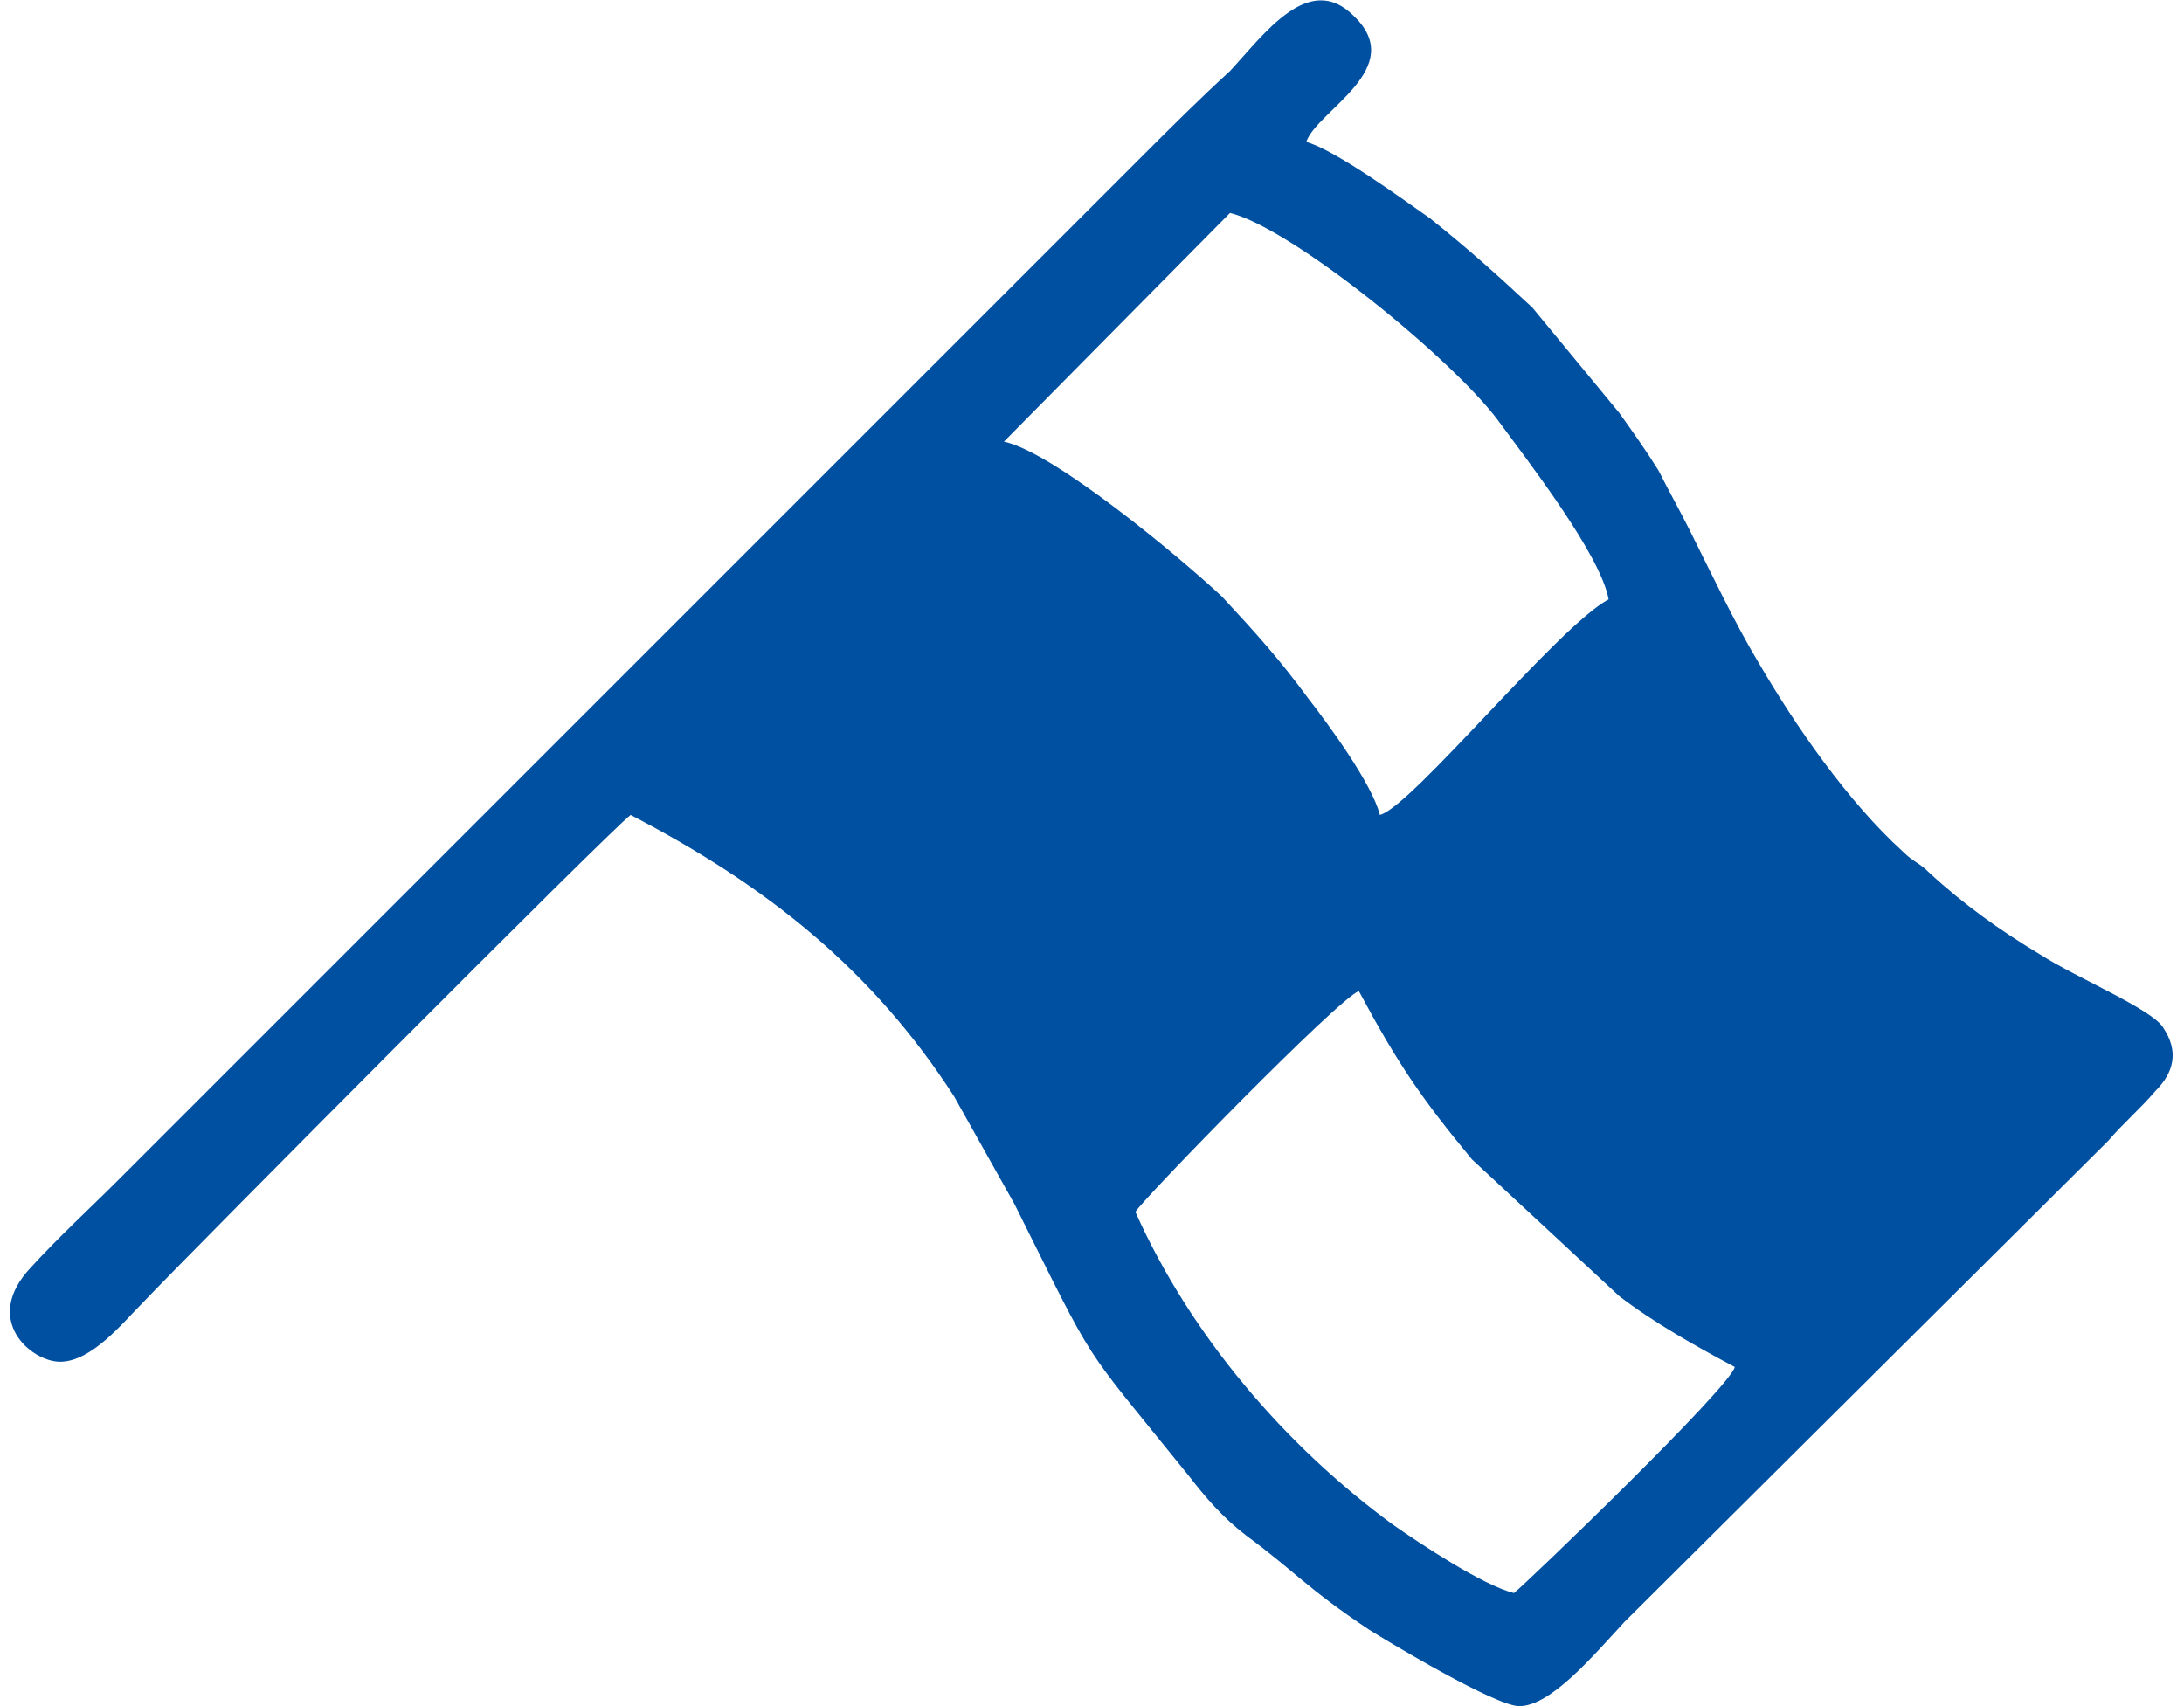
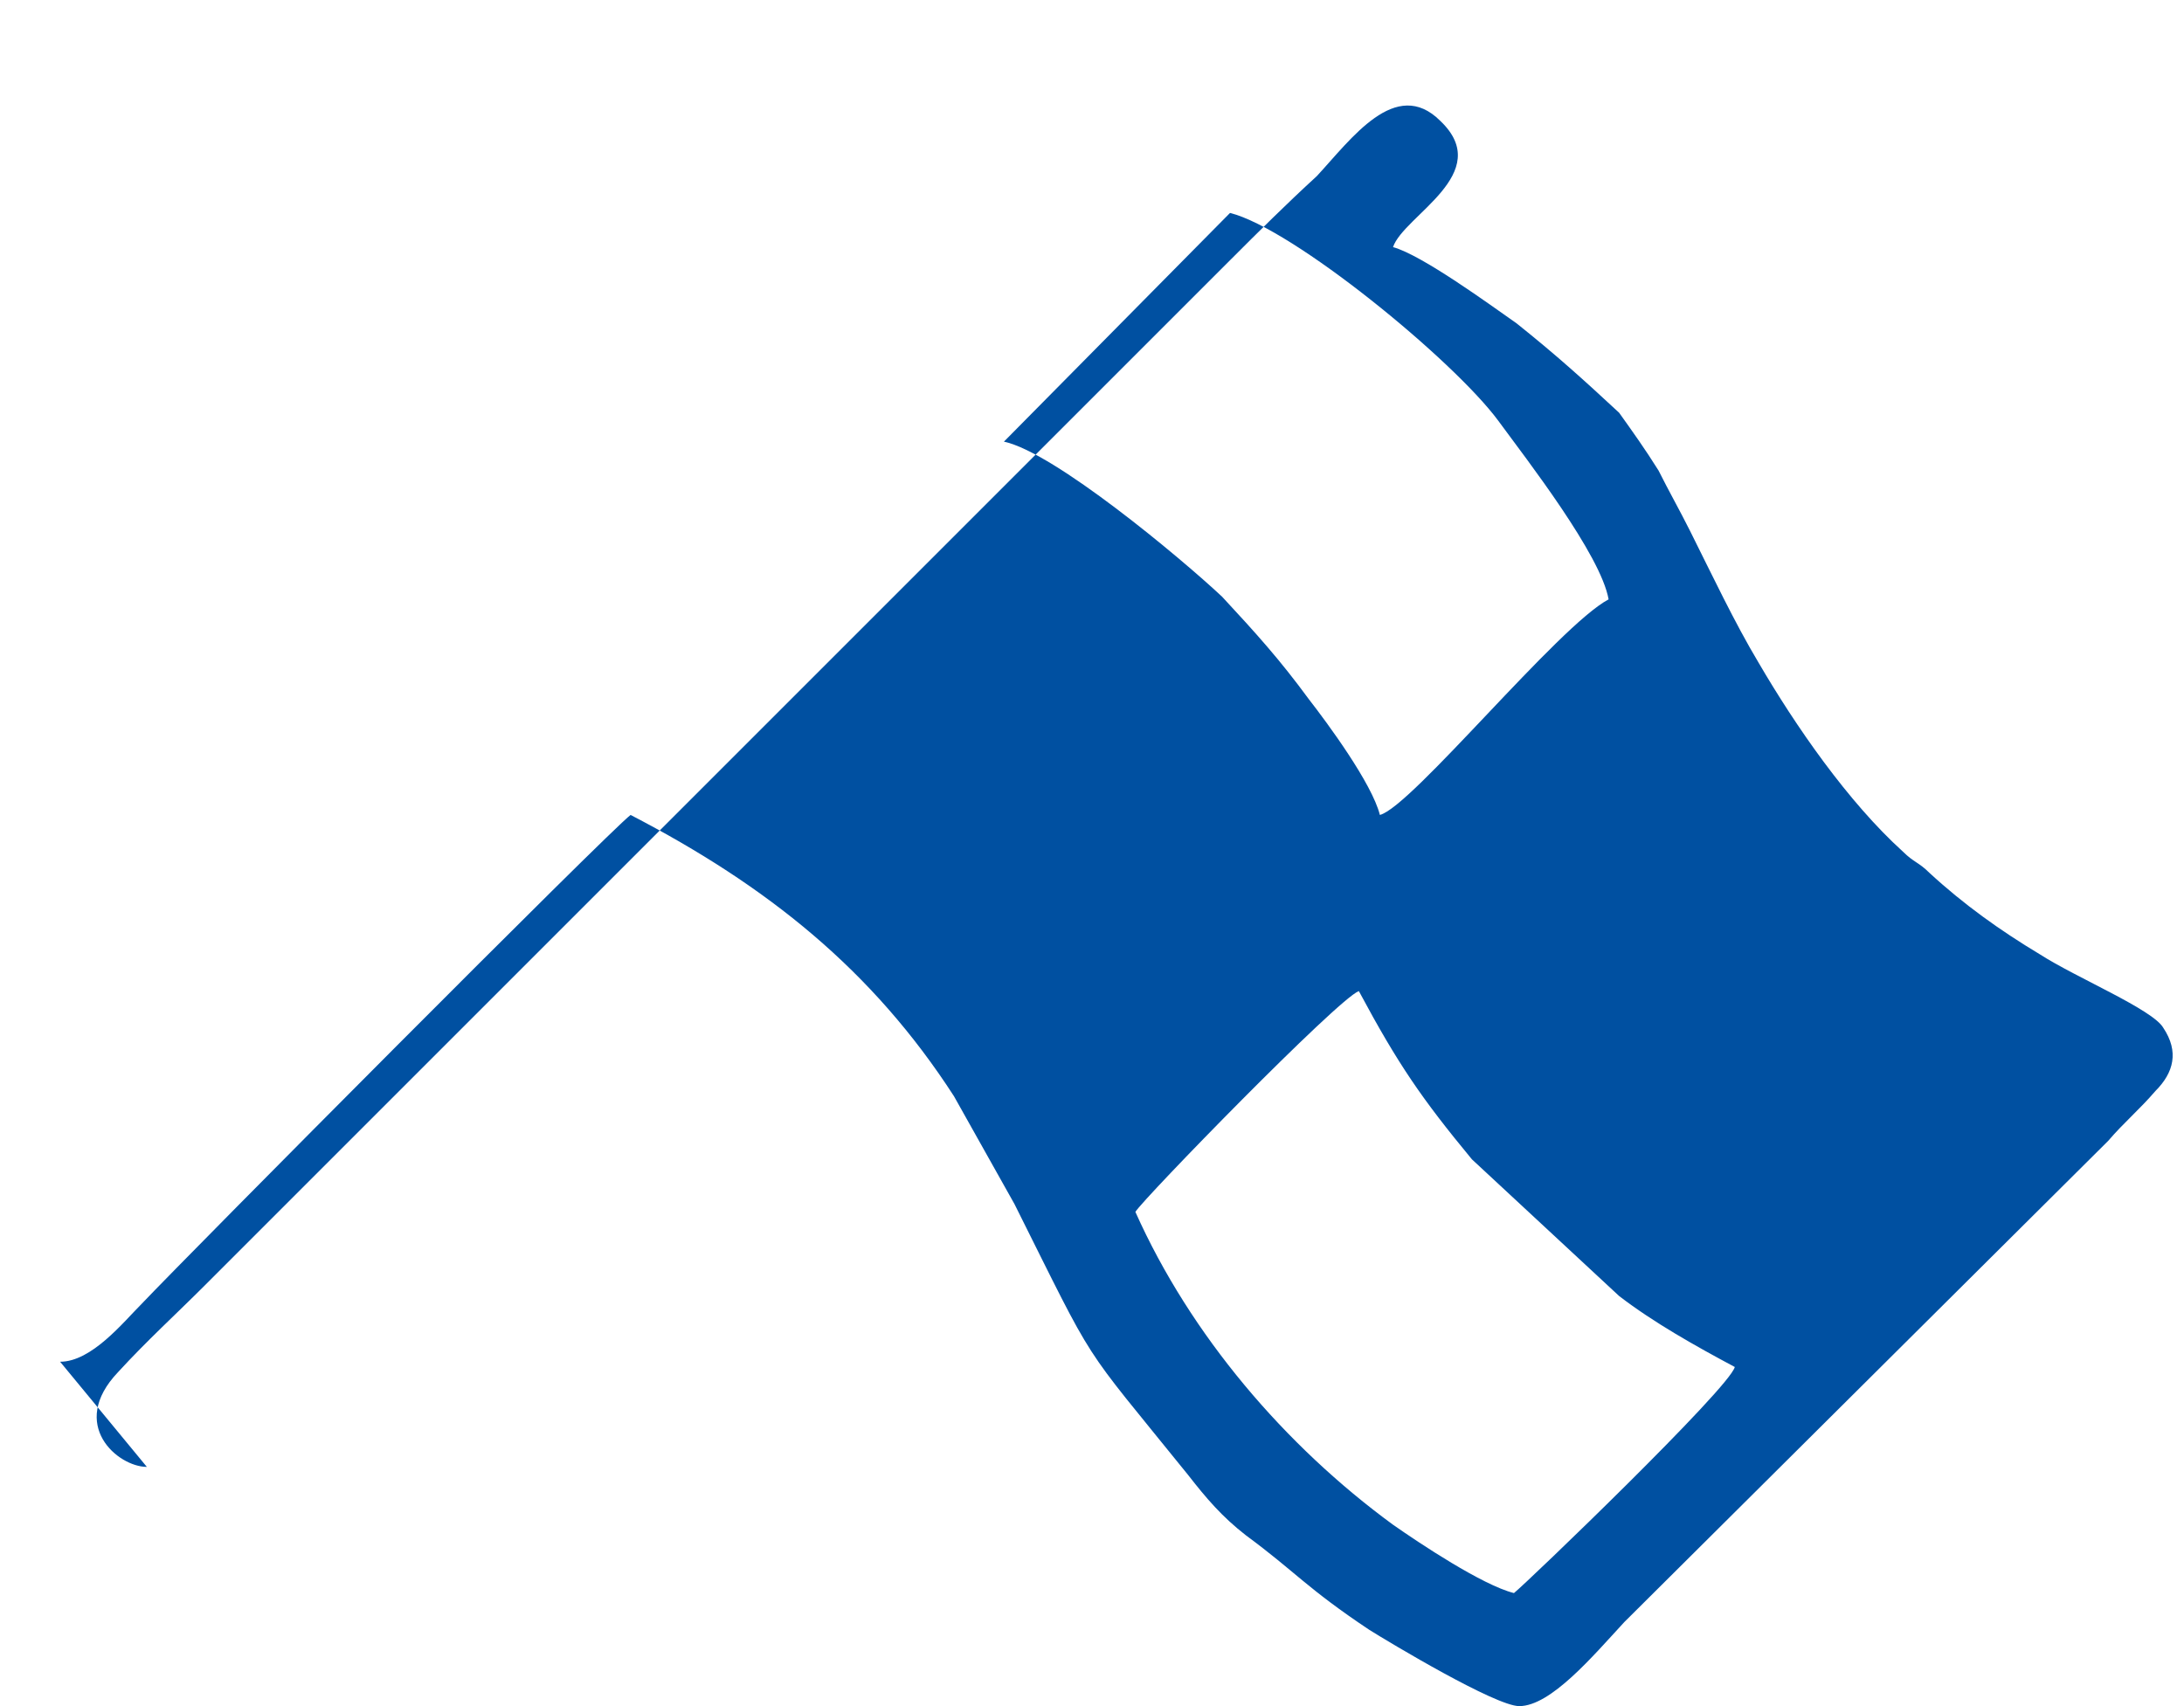
<svg xmlns="http://www.w3.org/2000/svg" xml:space="preserve" width="32px" height="25px" version="1.1" shape-rendering="geometricPrecision" text-rendering="geometricPrecision" image-rendering="optimizeQuality" fill-rule="evenodd" clip-rule="evenodd" viewBox="0 0 8230 6490">
  <g id="Layer_x0020_1">
-     <path fill="#0050A1" d="M4280 4610c30,-50 770,-810 850,-840 150,280 240,410 430,640l560 520c130,100 290,190 440,270 -20,80 -790,820 -840,860 -120,-30 -360,-190 -460,-260 -410,-300 -770,-720 -980,-1190zm360 -3800c240,60 850,560 1020,790 110,150 390,510 420,680 -190,100 -750,790 -870,820 -30,-120 -200,-350 -270,-440 -110,-150 -200,-250 -330,-390 -160,-150 -640,-550 -830,-590l860 -870zm-4450 4370c120,0 240,-150 310,-220 190,-200 1780,-1800 1860,-1860 520,270 920,590 1230,1070l230 410c320,640 240,510 660,1030 70,90 130,160 220,230 190,140 230,200 470,360 80,50 480,290 570,290 120,0 280,-190 400,-320l1840 -1830c60,-70 120,-120 180,-190 70,-70 90,-150 30,-240 -40,-70 -330,-190 -470,-280 -150,-90 -290,-190 -420,-310 -40,-40 -60,-40 -100,-80 -210,-190 -410,-480 -550,-720 -90,-150 -180,-340 -260,-500 -40,-80 -80,-150 -120,-230 -50,-80 -100,-150 -150,-220l-330 -400c-140,-130 -240,-220 -390,-340 -100,-70 -360,-260 -470,-290 40,-120 390,-280 180,-480 -170,-170 -340,70 -470,210 -120,110 -220,210 -330,320l-3900 3900c-110,110 -220,210 -330,330 -190,200 0,360 110,360z" />
+     <path fill="#0050A1" d="M4280 4610c30,-50 770,-810 850,-840 150,280 240,410 430,640l560 520c130,100 290,190 440,270 -20,80 -790,820 -840,860 -120,-30 -360,-190 -460,-260 -410,-300 -770,-720 -980,-1190zm360 -3800c240,60 850,560 1020,790 110,150 390,510 420,680 -190,100 -750,790 -870,820 -30,-120 -200,-350 -270,-440 -110,-150 -200,-250 -330,-390 -160,-150 -640,-550 -830,-590l860 -870zm-4450 4370c120,0 240,-150 310,-220 190,-200 1780,-1800 1860,-1860 520,270 920,590 1230,1070l230 410c320,640 240,510 660,1030 70,90 130,160 220,230 190,140 230,200 470,360 80,50 480,290 570,290 120,0 280,-190 400,-320l1840 -1830c60,-70 120,-120 180,-190 70,-70 90,-150 30,-240 -40,-70 -330,-190 -470,-280 -150,-90 -290,-190 -420,-310 -40,-40 -60,-40 -100,-80 -210,-190 -410,-480 -550,-720 -90,-150 -180,-340 -260,-500 -40,-80 -80,-150 -120,-230 -50,-80 -100,-150 -150,-220c-140,-130 -240,-220 -390,-340 -100,-70 -360,-260 -470,-290 40,-120 390,-280 180,-480 -170,-170 -340,70 -470,210 -120,110 -220,210 -330,320l-3900 3900c-110,110 -220,210 -330,330 -190,200 0,360 110,360z" />
  </g>
</svg>